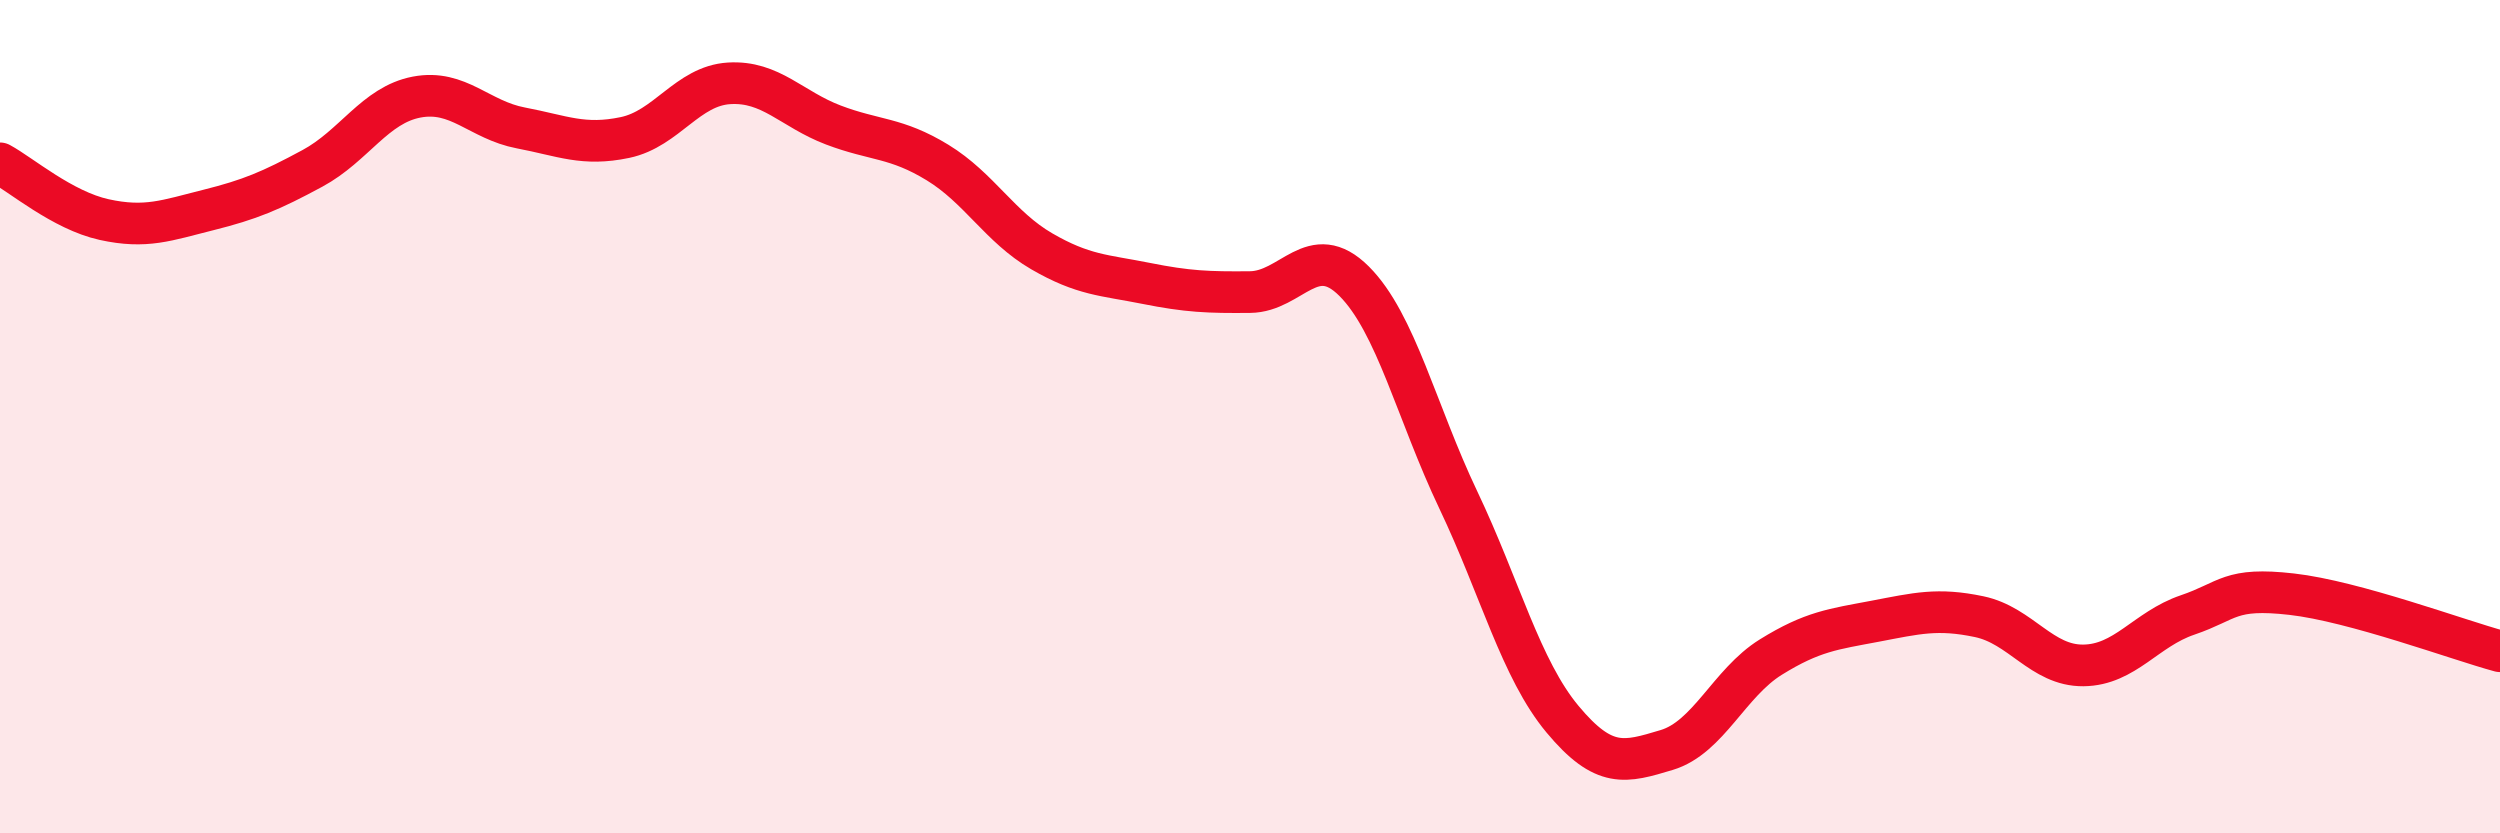
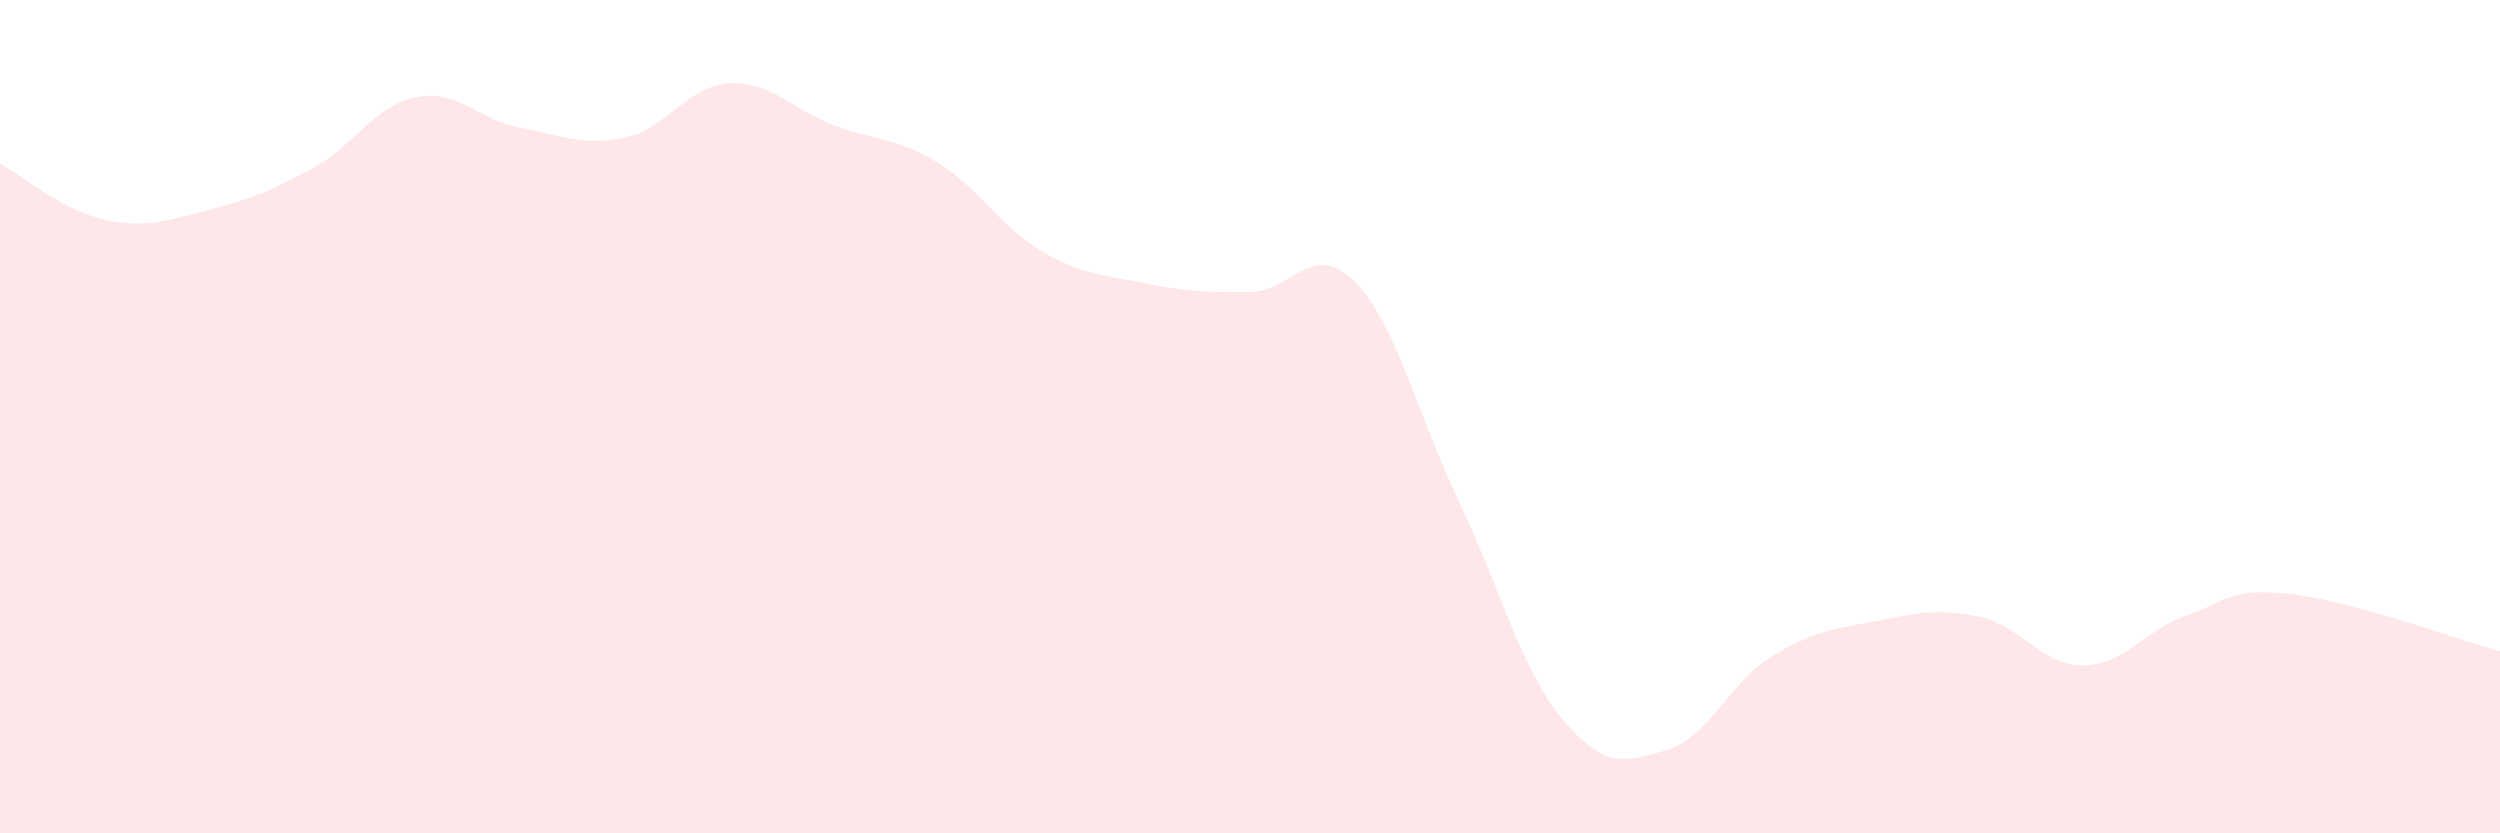
<svg xmlns="http://www.w3.org/2000/svg" width="60" height="20" viewBox="0 0 60 20">
  <path d="M 0,3.92 C 0.5,4.19 1.5,5.05 2.5,5.27 C 3.5,5.49 4,5.29 5,5.04 C 6,4.79 6.5,4.58 7.5,4.04 C 8.5,3.5 9,2.52 10,2.33 C 11,2.14 11.5,2.88 12.5,3.07 C 13.5,3.26 14,3.51 15,3.3 C 16,3.09 16.5,2.06 17.5,2 C 18.5,1.94 19,2.62 20,3 C 21,3.38 21.5,3.29 22.5,3.9 C 23.5,4.51 24,5.45 25,6.03 C 26,6.61 26.5,6.6 27.5,6.8 C 28.5,7 29,7.02 30,7.01 C 31,7 31.5,5.75 32.5,6.75 C 33.5,7.75 34,9.9 35,12 C 36,14.1 36.5,16.06 37.5,17.26 C 38.5,18.46 39,18.3 40,18 C 41,17.7 41.5,16.39 42.5,15.77 C 43.5,15.15 44,15.1 45,14.91 C 46,14.72 46.5,14.59 47.5,14.8 C 48.5,15.01 49,15.98 50,15.97 C 51,15.96 51.5,15.1 52.5,14.76 C 53.5,14.42 53.5,14.09 55,14.26 C 56.5,14.43 59,15.36 60,15.63L60 20L0 20Z" fill="#EB0A25" opacity="0.1" stroke-linecap="round" stroke-linejoin="round" />
-   <path d="M 0,3.92 C 0.5,4.19 1.5,5.05 2.5,5.27 C 3.5,5.49 4,5.29 5,5.04 C 6,4.79 6.5,4.58 7.5,4.04 C 8.5,3.5 9,2.52 10,2.33 C 11,2.14 11.5,2.88 12.5,3.07 C 13.5,3.26 14,3.51 15,3.3 C 16,3.09 16.5,2.06 17.5,2 C 18.5,1.94 19,2.62 20,3 C 21,3.38 21.5,3.29 22.5,3.9 C 23.5,4.51 24,5.45 25,6.03 C 26,6.61 26.5,6.6 27.5,6.8 C 28.5,7 29,7.02 30,7.01 C 31,7 31.5,5.75 32.5,6.75 C 33.5,7.75 34,9.9 35,12 C 36,14.1 36.5,16.06 37.5,17.26 C 38.5,18.46 39,18.3 40,18 C 41,17.7 41.5,16.39 42.5,15.77 C 43.5,15.15 44,15.1 45,14.91 C 46,14.72 46.5,14.59 47.5,14.8 C 48.5,15.01 49,15.98 50,15.97 C 51,15.96 51.5,15.1 52.5,14.76 C 53.5,14.42 53.5,14.09 55,14.26 C 56.5,14.43 59,15.36 60,15.63" stroke="#EB0A25" stroke-width="1" fill="none" stroke-linecap="round" stroke-linejoin="round" />
</svg>